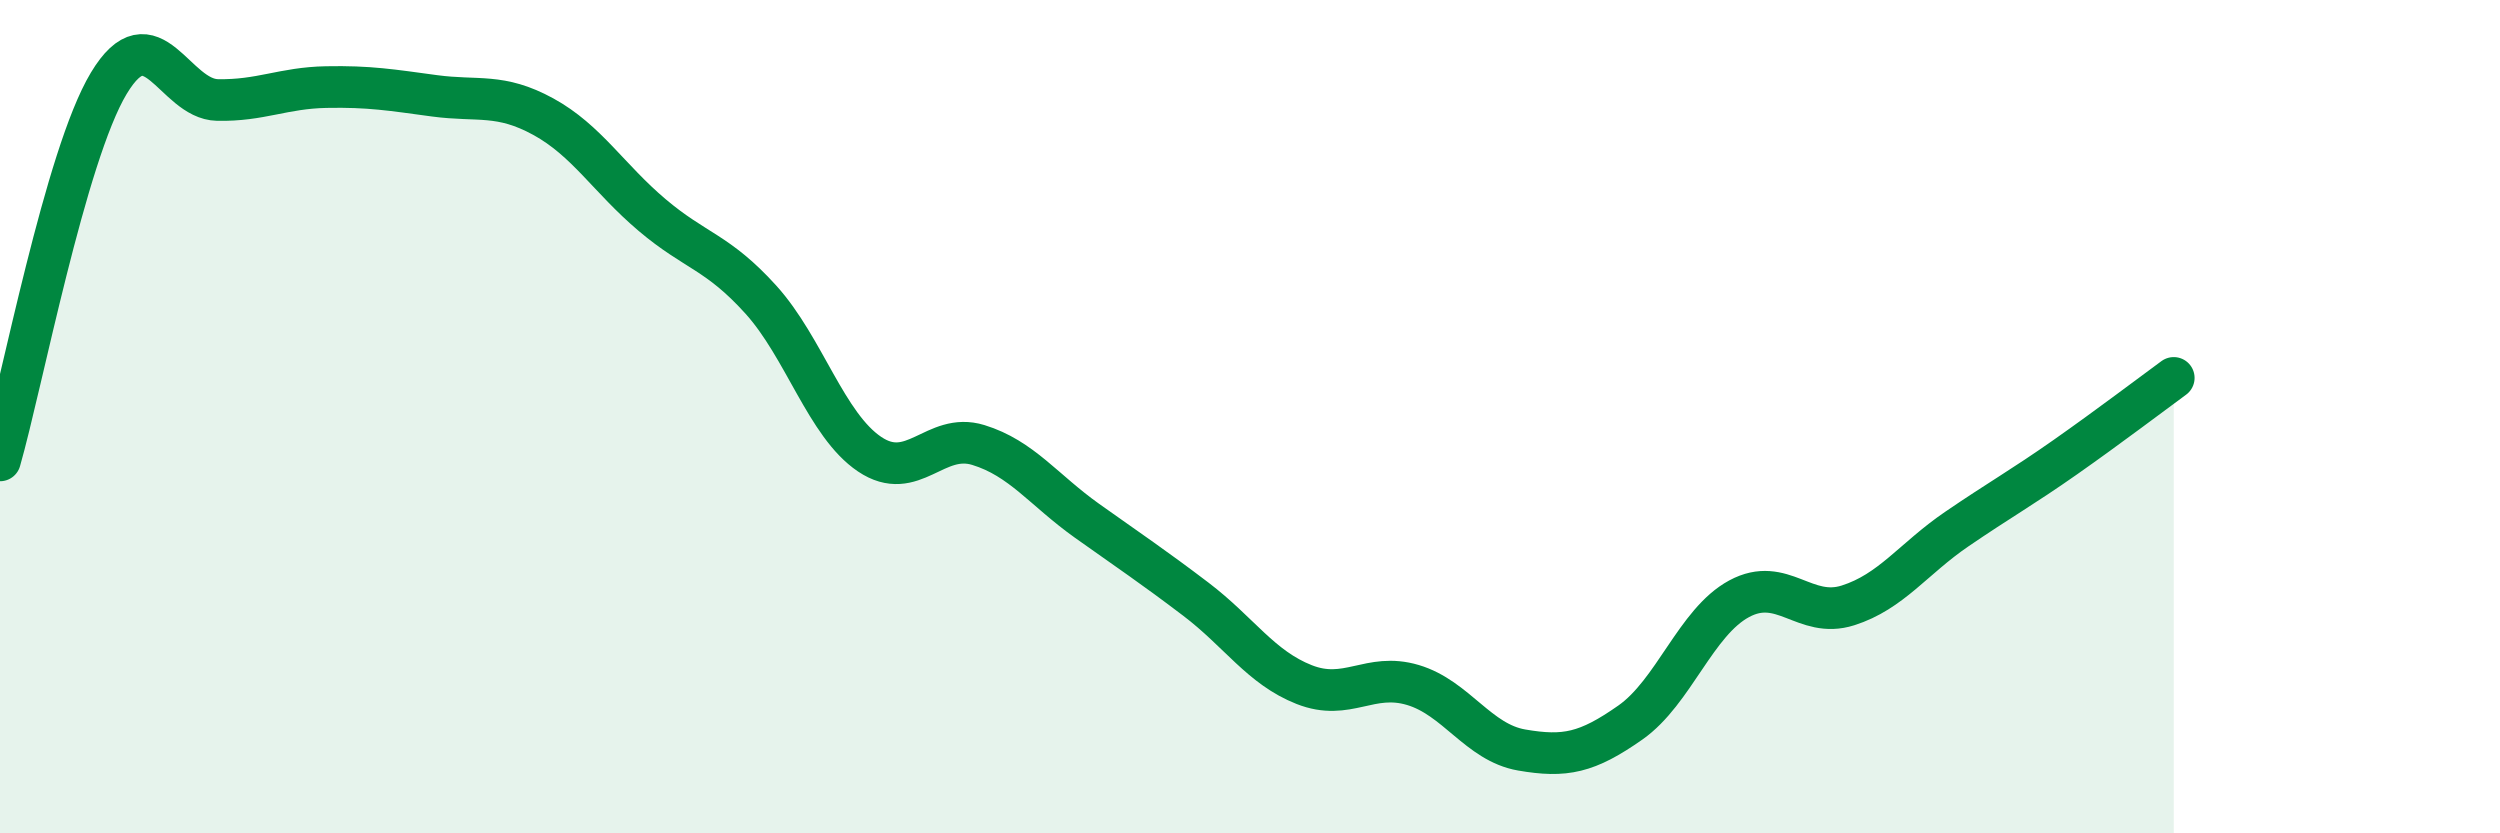
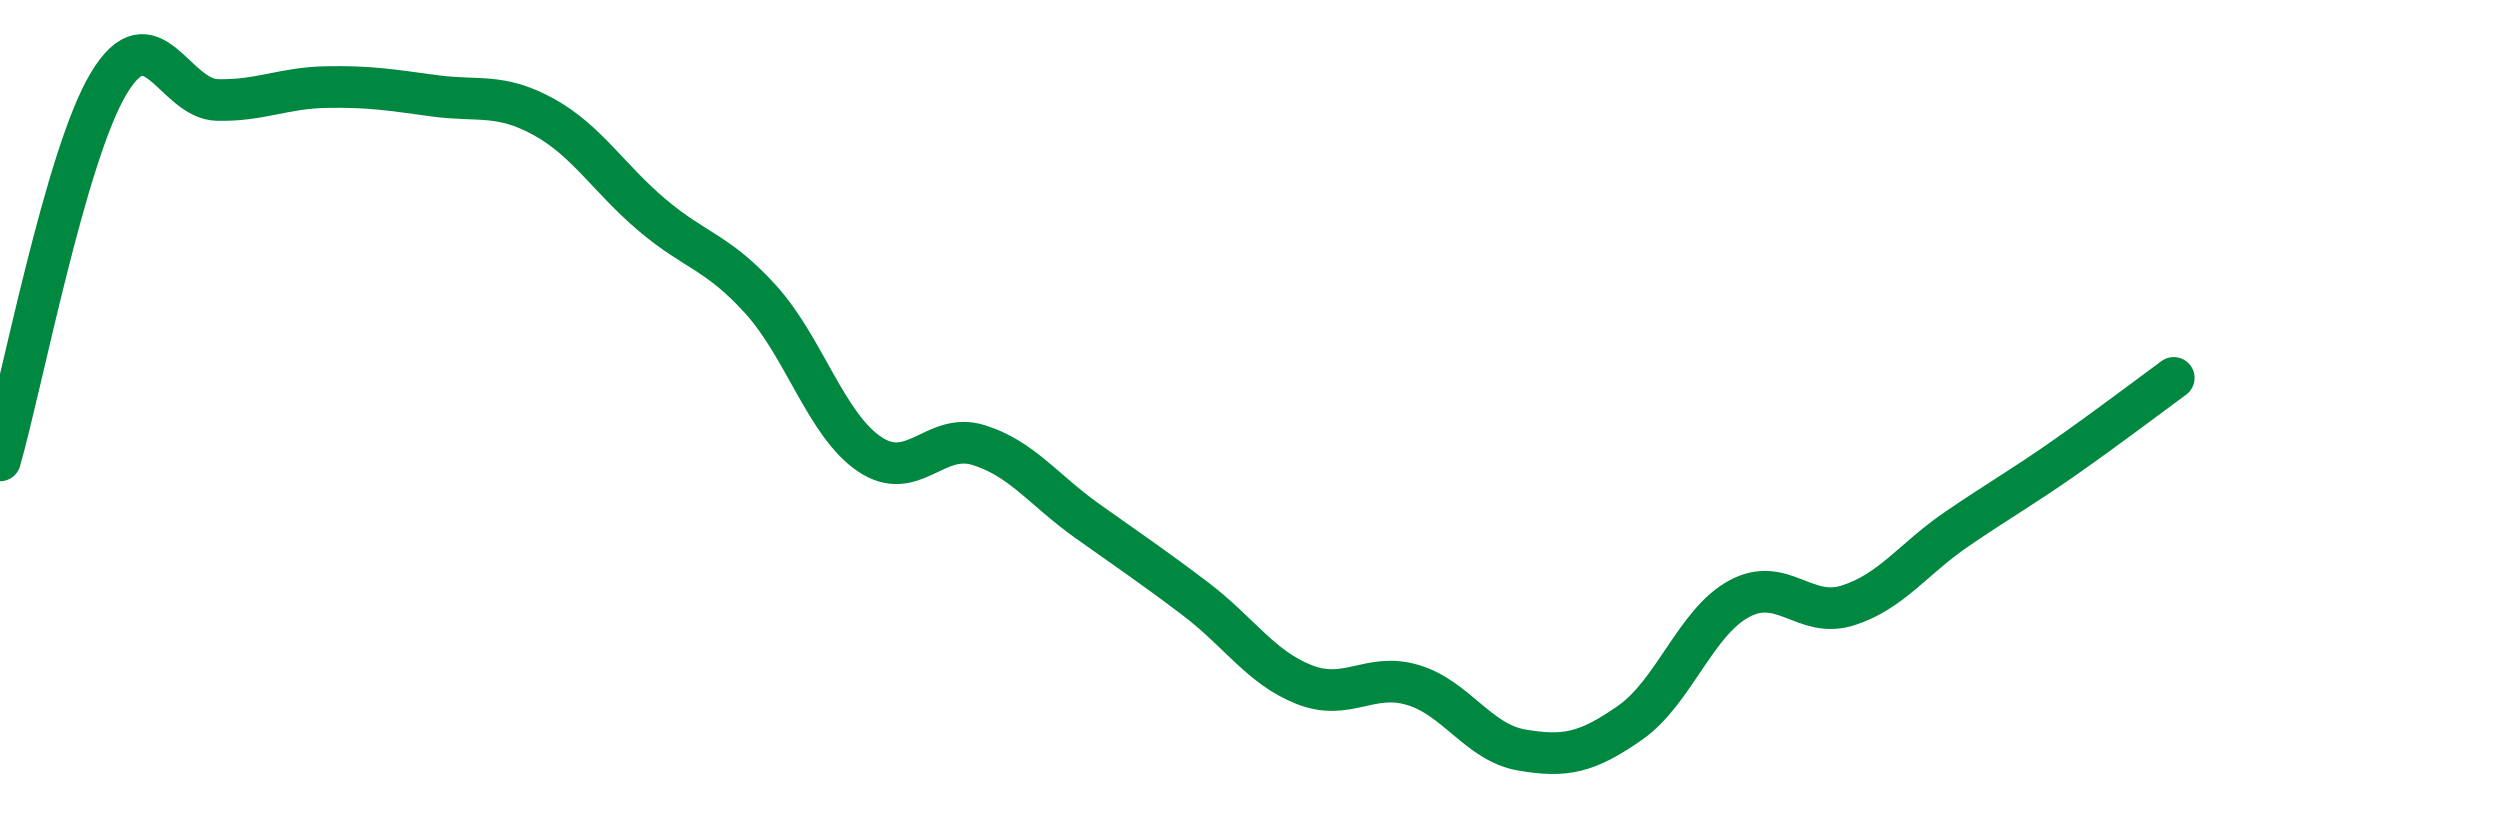
<svg xmlns="http://www.w3.org/2000/svg" width="60" height="20" viewBox="0 0 60 20">
-   <path d="M 0,11.05 C 0.52,9.24 1.57,3.73 2.61,2 C 3.65,0.27 4.18,2.38 5.22,2.4 C 6.26,2.42 6.79,2.11 7.83,2.09 C 8.87,2.07 9.39,2.16 10.43,2.3 C 11.47,2.44 12,2.23 13.04,2.8 C 14.08,3.37 14.61,4.28 15.65,5.16 C 16.69,6.04 17.22,6.04 18.26,7.19 C 19.3,8.34 19.83,10.2 20.87,10.9 C 21.91,11.6 22.44,10.36 23.48,10.68 C 24.52,11 25.05,11.76 26.09,12.5 C 27.13,13.24 27.66,13.59 28.7,14.38 C 29.74,15.17 30.26,16.02 31.3,16.43 C 32.34,16.84 32.87,16.13 33.91,16.44 C 34.95,16.75 35.48,17.82 36.52,18 C 37.56,18.18 38.09,18.07 39.13,17.34 C 40.17,16.61 40.7,14.93 41.74,14.37 C 42.78,13.81 43.31,14.86 44.35,14.53 C 45.39,14.2 45.92,13.41 46.96,12.7 C 48,11.99 48.53,11.7 49.57,10.97 C 50.61,10.24 51.65,9.45 52.17,9.07L52.17 20L0 20Z" fill="#008740" opacity="0.1" stroke-linecap="round" stroke-linejoin="round" />
  <path d="M 0,11.05 C 0.52,9.24 1.57,3.73 2.61,2 C 3.65,0.27 4.18,2.38 5.22,2.4 C 6.26,2.42 6.79,2.11 7.83,2.09 C 8.87,2.07 9.39,2.16 10.43,2.3 C 11.47,2.44 12,2.23 13.04,2.8 C 14.08,3.37 14.61,4.28 15.65,5.16 C 16.69,6.04 17.22,6.04 18.26,7.19 C 19.3,8.34 19.83,10.2 20.87,10.9 C 21.91,11.6 22.44,10.36 23.48,10.68 C 24.52,11 25.05,11.76 26.09,12.5 C 27.13,13.24 27.66,13.59 28.7,14.38 C 29.74,15.17 30.26,16.02 31.3,16.43 C 32.34,16.84 32.87,16.13 33.91,16.44 C 34.95,16.75 35.48,17.82 36.52,18 C 37.56,18.18 38.09,18.07 39.13,17.34 C 40.17,16.61 40.7,14.93 41.74,14.37 C 42.78,13.81 43.31,14.86 44.35,14.53 C 45.39,14.2 45.92,13.41 46.96,12.7 C 48,11.99 48.53,11.7 49.57,10.97 C 50.61,10.24 51.65,9.45 52.17,9.07" stroke="#008740" stroke-width="1" fill="none" stroke-linecap="round" stroke-linejoin="round" />
</svg>